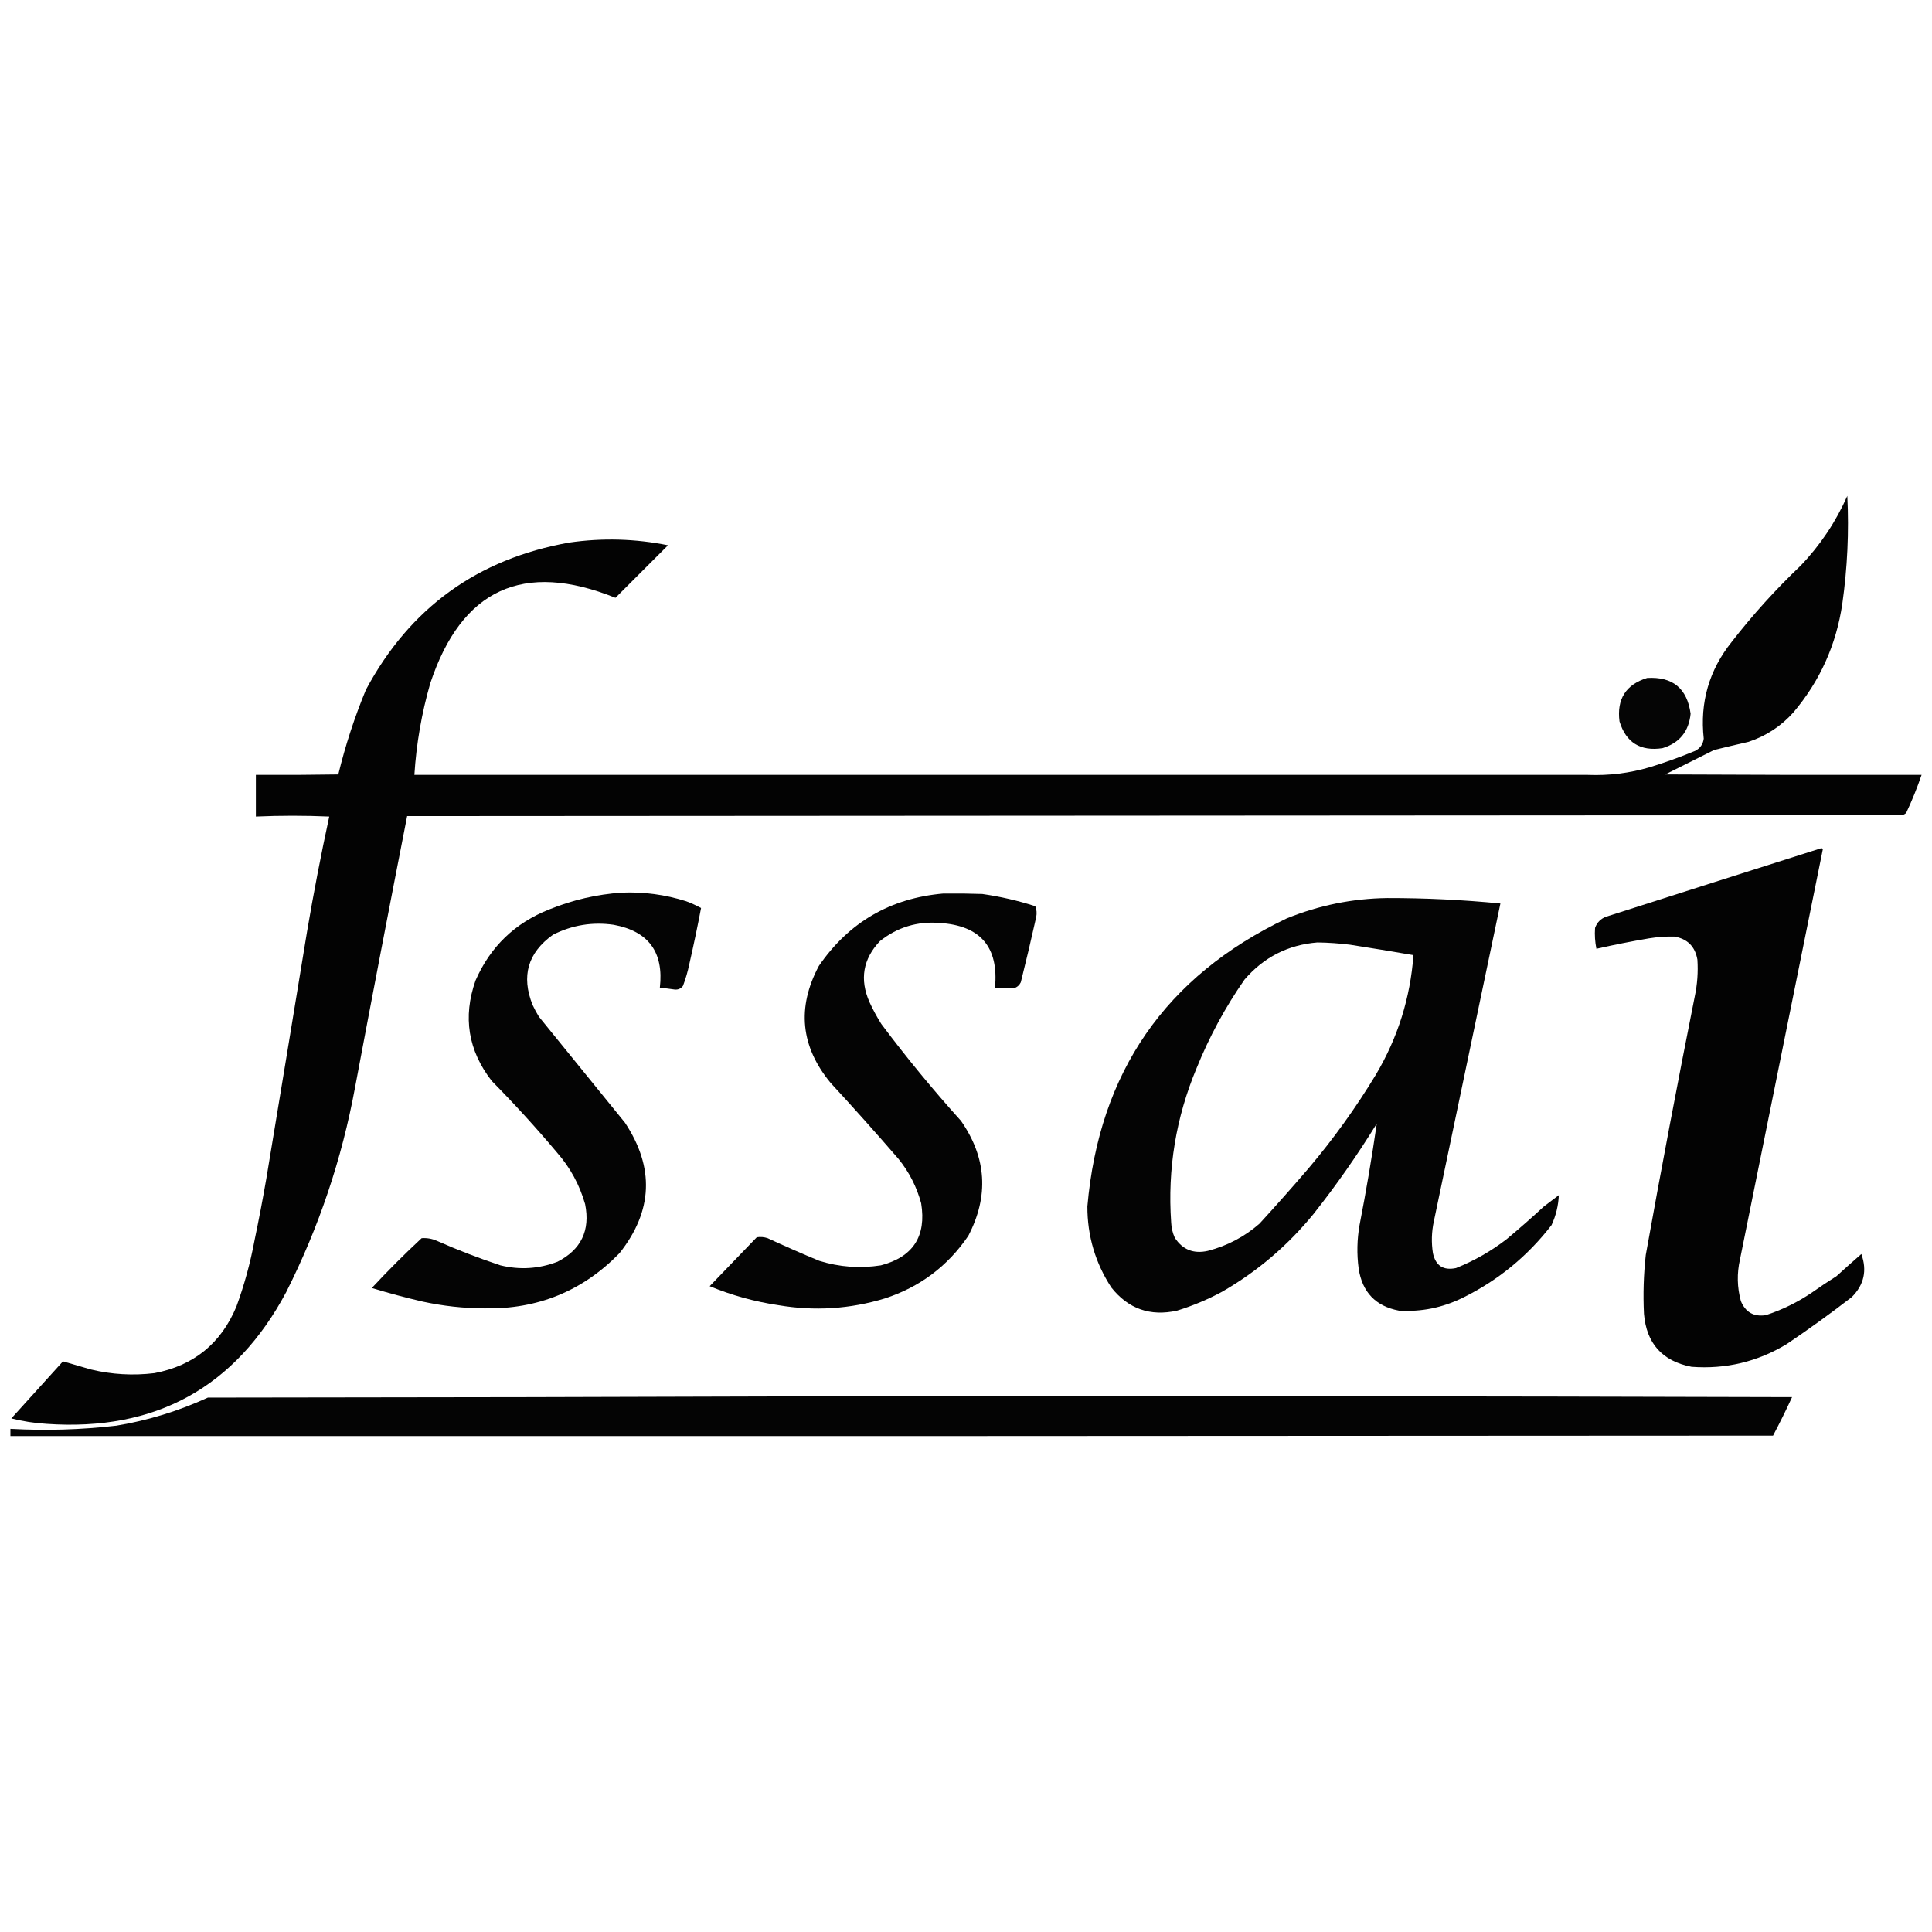
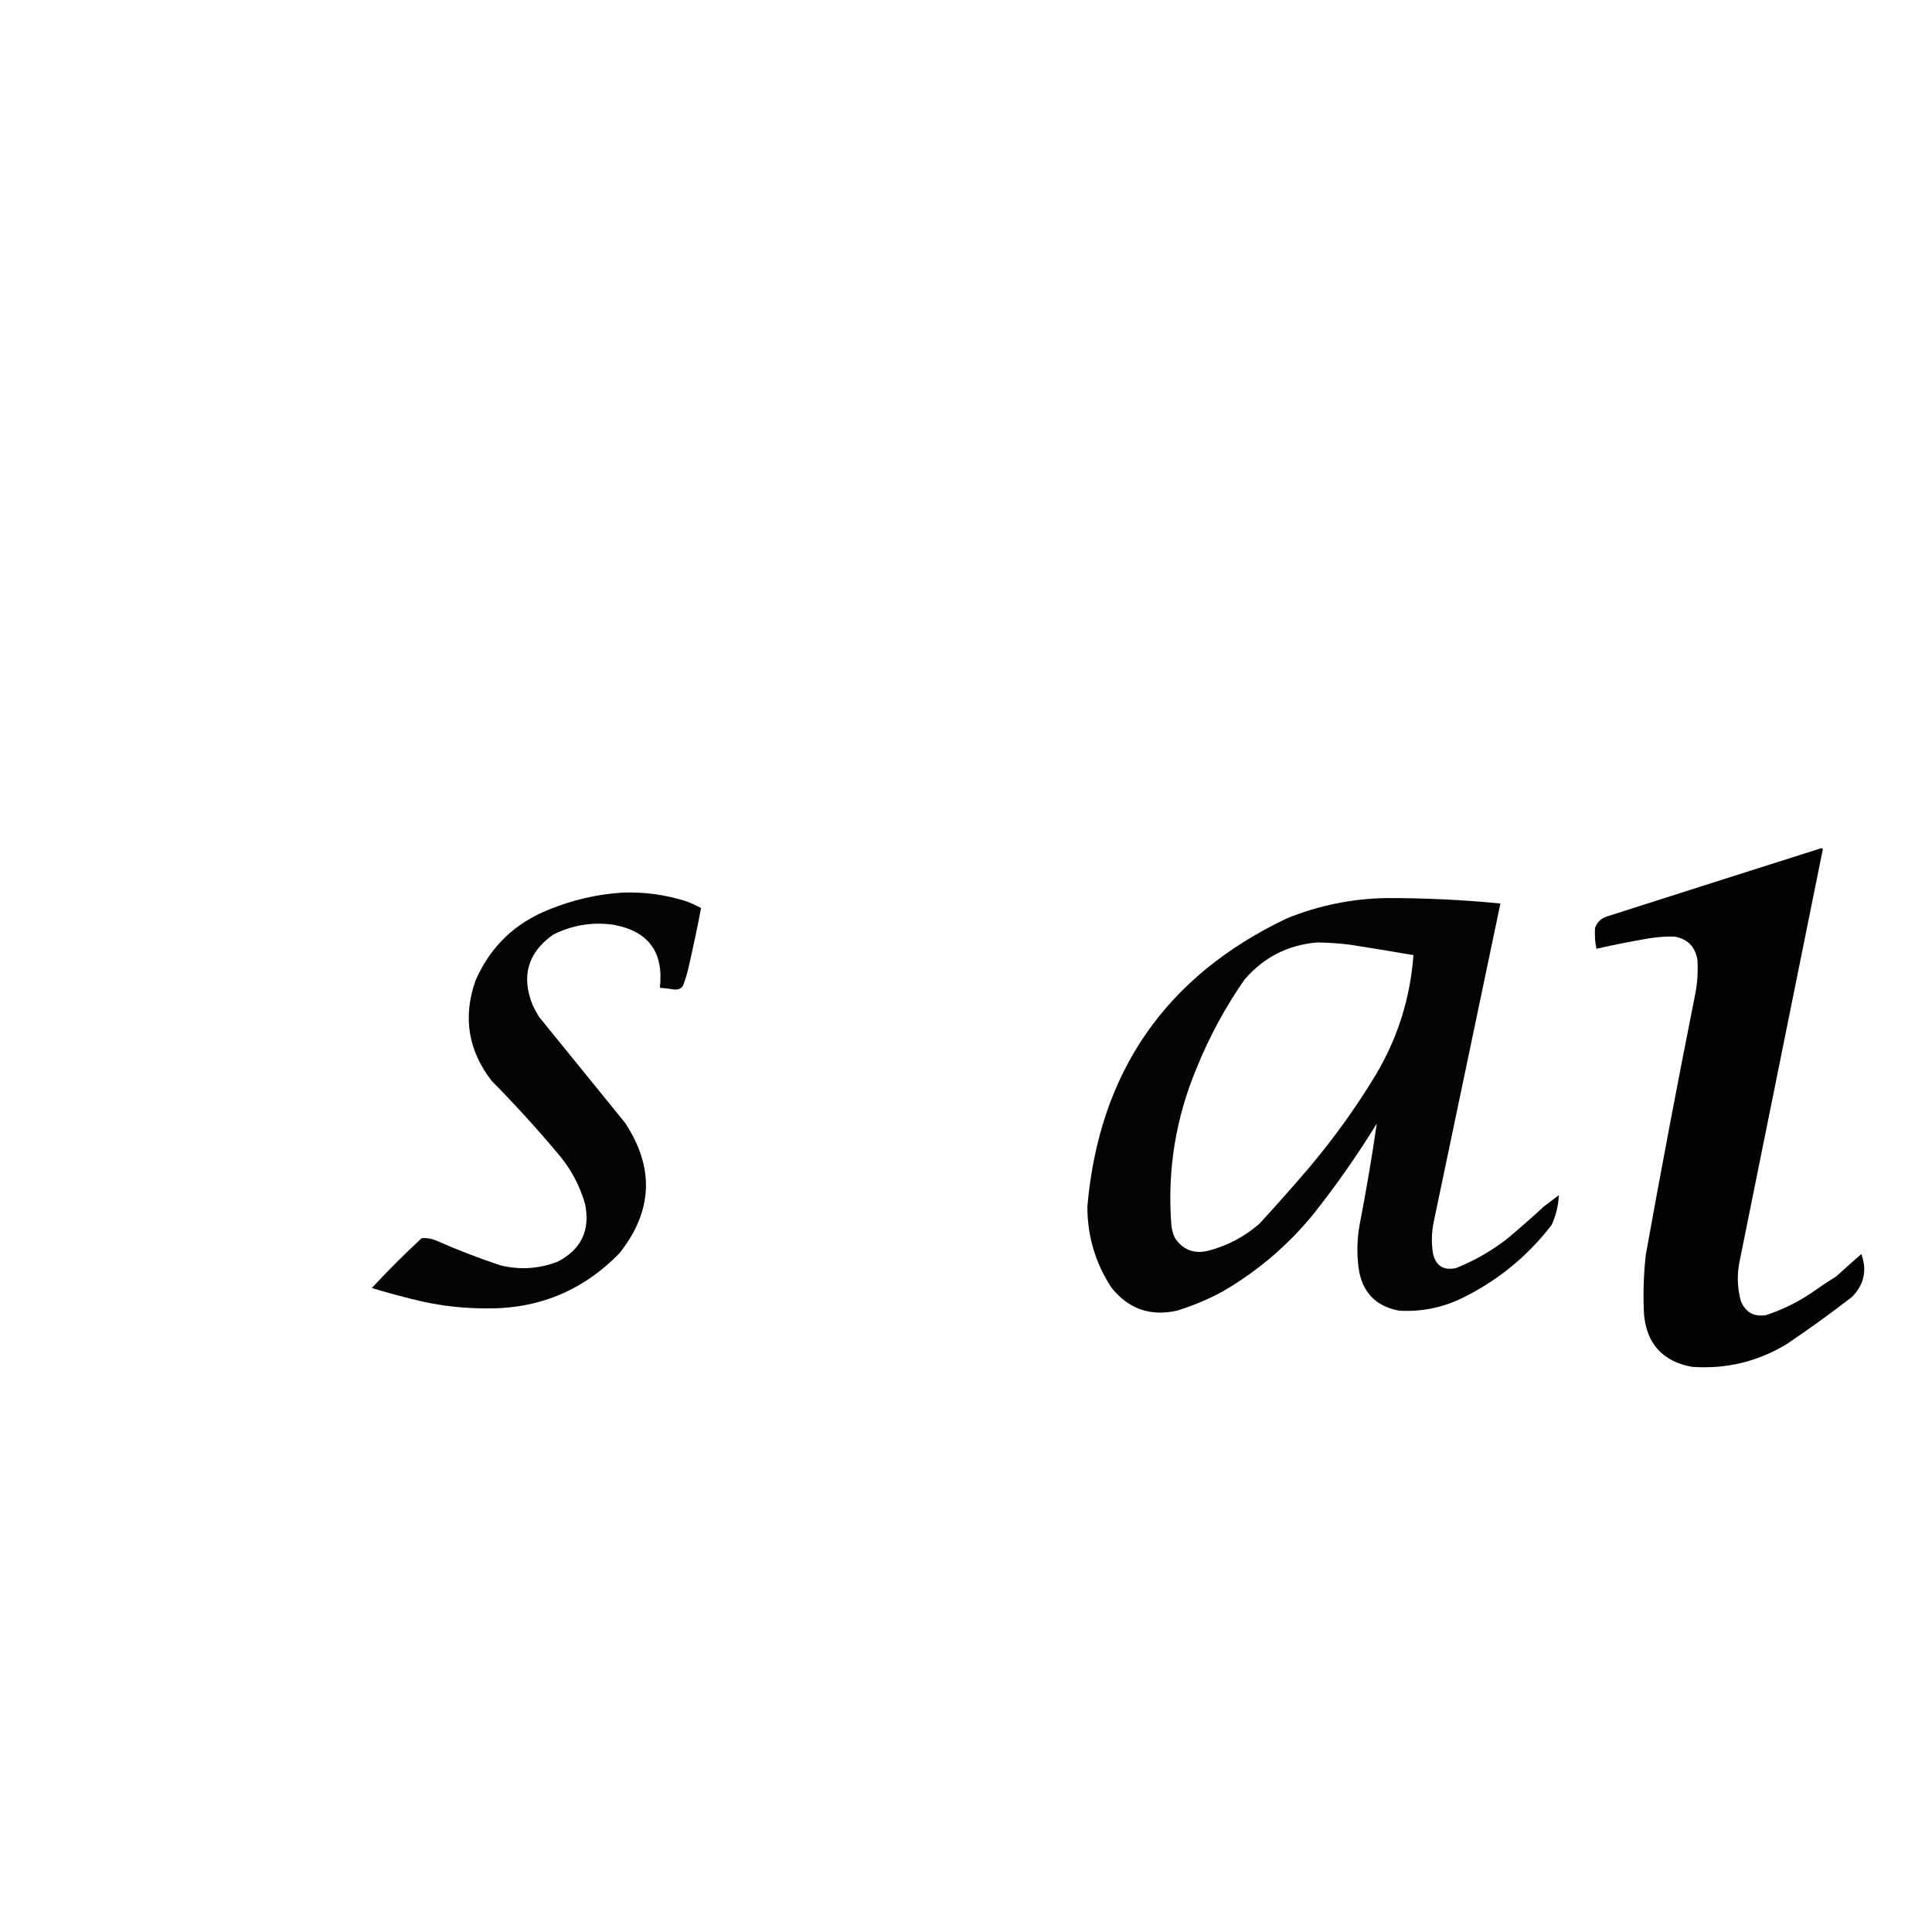
<svg xmlns="http://www.w3.org/2000/svg" version="1.1" width="2133px" height="2133px" style="shape-rendering:geometricPrecision; text-rendering:geometricPrecision; image-rendering:optimizeQuality; fill-rule:evenodd; clip-rule:evenodd">
  <g>
-     <path style="opacity:0.987" fill="#000000" d="M 2039.5,547.5 C 2041.45,587.181 2039.61,626.848 2034,666.5C 2027.34,711.807 2009.34,751.807 1980,786.5C 1966.43,801.708 1949.93,812.542 1930.5,819C 1917.79,821.909 1905.12,824.909 1892.5,828C 1874.5,837 1856.5,846 1838.5,855C 1932.83,855.5 2027.17,855.667 2121.5,855.5C 2116.63,869.784 2110.96,883.784 2104.5,897.5C 2103.09,898.806 2101.42,899.64 2099.5,900C 1549.5,900.333 999.5,900.667 449.5,901C 429.962,1000.72 410.795,1100.55 392,1200.5C 377.438,1279.52 352.105,1354.85 316,1426.5C 259.798,1531.87 171.632,1580.37 51.5,1572C 38.303,1571.21 25.303,1569.21 12.5,1566C 31.5,1545 50.5,1524 69.5,1503C 79.735,1505.96 90.068,1508.96 100.5,1512C 123.59,1517.53 146.923,1518.87 170.5,1516C 213.829,1507.75 243.996,1483.25 261,1442.5C 269.689,1418.75 276.356,1394.41 281,1369.5C 285.719,1346.91 290.052,1324.24 294,1301.5C 309.108,1210.52 324.108,1119.52 339,1028.5C 346.206,985.968 354.373,943.635 363.5,901.5C 336.499,900.318 309.499,900.318 282.5,901.5C 282.5,886.167 282.5,870.833 282.5,855.5C 312.835,855.667 343.168,855.5 373.5,855C 381.258,823.06 391.424,791.893 404,761.5C 452.408,671.127 527.242,616.96 628.5,599C 665.045,593.709 701.378,594.709 737.5,602C 718.167,621.333 698.833,640.667 679.5,660C 577.62,618.947 509.454,650.447 475,754.5C 465.496,787.525 459.662,821.191 457.5,855.5C 889.337,855.444 1321.17,855.444 1753,855.5C 1776.31,856.433 1799.14,853.6 1821.5,847C 1838.47,841.788 1855.14,835.788 1871.5,829C 1877.05,826.126 1880.22,821.626 1881,815.5C 1876.6,775.411 1886.93,739.744 1912,708.5C 1935.12,678.707 1960.45,650.707 1988,624.5C 2009.65,601.871 2026.82,576.205 2039.5,547.5 Z" />
-   </g>
+     </g>
  <g>
-     <path style="opacity:0.978" fill="#000000" d="M 1818.5,748.5 C 1846.7,746.869 1862.7,760.035 1866.5,788C 1864.54,807.62 1854.2,820.287 1835.5,826C 1811.03,829.699 1795.2,819.866 1788,796.5C 1784.83,771.812 1795,755.812 1818.5,748.5 Z" />
-   </g>
+     </g>
  <g>
    <path style="opacity:0.988" fill="#000000" d="M 2010.5,936.5 C 2011.38,936.369 2012.04,936.702 2012.5,937.5C 1981.94,1088.47 1951.44,1239.47 1921,1390.5C 1917.51,1405.96 1917.84,1421.29 1922,1436.5C 1927.14,1448.82 1936.3,1453.98 1949.5,1452C 1967.7,1446.06 1984.7,1437.73 2000.5,1427C 2009.33,1420.75 2018.33,1414.75 2027.5,1409C 2036.57,1400.72 2045.74,1392.55 2055,1384.5C 2061.51,1402.6 2058.01,1418.44 2044.5,1432C 2021.06,1450.11 1997.06,1467.44 1972.5,1484C 1940.18,1503.5 1905.18,1511.83 1867.5,1509C 1835.24,1502.74 1817.74,1483.24 1815,1450.5C 1813.94,1428.77 1814.61,1407.11 1817,1385.5C 1834.1,1290.33 1852.1,1195.33 1871,1100.5C 1873.91,1086.97 1874.91,1073.3 1874,1059.5C 1871.47,1044.97 1862.97,1036.47 1848.5,1034C 1839.13,1033.82 1829.79,1034.49 1820.5,1036C 1801.04,1039.3 1781.7,1043.13 1762.5,1047.5C 1760.95,1039.9 1760.45,1032.23 1761,1024.5C 1763.14,1018.36 1767.31,1014.19 1773.5,1012C 1852.58,986.693 1931.58,961.526 2010.5,936.5 Z" />
  </g>
  <g>
    <path style="opacity:0.982" fill="#000000" d="M 686.5,985.5 C 710.738,984.51 734.404,987.677 757.5,995C 763.186,997.116 768.686,999.616 774,1002.5C 770.065,1023.17 765.731,1043.84 761,1064.5C 759.293,1072.71 756.96,1080.71 754,1088.5C 751.735,1091.47 748.735,1092.8 745,1092.5C 739.512,1091.67 734.012,1091 728.5,1090.5C 732.993,1051.25 715.993,1028.09 677.5,1021C 653.992,1017.64 631.659,1021.31 610.5,1032C 582.754,1051.8 575.254,1077.63 588,1109.5C 590.079,1113.99 592.412,1118.33 595,1122.5C 626.667,1161.5 658.333,1200.5 690,1239.5C 722.784,1289.06 720.784,1337.06 684,1383.5C 643.397,1425.28 593.731,1445.61 535,1444.5C 511.897,1444.41 489.063,1441.91 466.5,1437C 447.603,1432.61 428.936,1427.61 410.5,1422C 428.221,1402.95 446.554,1384.61 465.5,1367C 471.385,1366.55 477.052,1367.55 482.5,1370C 505.389,1380.11 528.723,1389.11 552.5,1397C 573.897,1402.22 594.897,1400.88 615.5,1393C 641.607,1379.62 651.774,1358.45 646,1329.5C 639.895,1308.1 629.561,1289.1 615,1272.5C 592.107,1245.27 568.107,1218.94 543,1193.5C 516.811,1159.85 510.811,1122.85 525,1082.5C 541.325,1045.18 568.492,1019.01 606.5,1004C 632.306,993.543 658.973,987.376 686.5,985.5 Z" />
  </g>
  <g>
-     <path style="opacity:0.982" fill="#000000" d="M 1041.5,986.5 C 1055.84,986.333 1070.17,986.5 1084.5,987C 1104.45,989.854 1123.95,994.354 1143,1000.5C 1144.52,1004.37 1144.85,1008.37 1144,1012.5C 1138.65,1036.58 1132.98,1060.58 1127,1084.5C 1125.41,1087.76 1122.91,1089.92 1119.5,1091C 1112.49,1091.5 1105.49,1091.33 1098.5,1090.5C 1102.79,1045.62 1082.45,1021.79 1037.5,1019C 1012.78,1017.01 990.784,1023.67 971.5,1039C 952.717,1058.79 948.883,1081.29 960,1106.5C 963.825,1114.82 968.158,1122.82 973,1130.5C 1000.66,1167.45 1029.99,1203.12 1061,1237.5C 1089.28,1278.17 1091.95,1320.5 1069,1364.5C 1046.29,1397.88 1015.62,1420.88 977,1433.5C 938.466,1445.23 899.3,1447.73 859.5,1441C 833.247,1437.11 807.914,1430.11 783.5,1420C 800.833,1402 818.167,1384 835.5,1366C 839.572,1365.34 843.572,1365.68 847.5,1367C 866.334,1375.72 885.334,1384.06 904.5,1392C 926.808,1398.92 949.475,1400.59 972.5,1397C 1008.06,1387.72 1022.9,1364.89 1017,1328.5C 1012.08,1310.33 1003.75,1294 992,1279.5C 967.469,1251.12 942.469,1223.12 917,1195.5C 883.929,1155.44 879.595,1112.44 904,1066.5C 937.124,1018.25 982.957,991.586 1041.5,986.5 Z" />
-   </g>
+     </g>
  <g>
    <path style="opacity:0.984" fill="#000000" d="M 1531.5,991.5 C 1573.28,991.432 1614.95,993.432 1656.5,997.5C 1631.94,1114.48 1607.44,1231.48 1583,1348.5C 1580.51,1360.13 1580.18,1371.8 1582,1383.5C 1585,1397.42 1593.5,1402.92 1607.5,1400C 1627.73,1391.89 1646.4,1381.22 1663.5,1368C 1677.46,1356.37 1691.13,1344.37 1704.5,1332C 1710,1327.83 1715.5,1323.67 1721,1319.5C 1720.5,1331 1717.83,1342 1713,1352.5C 1686.37,1387.05 1653.54,1413.88 1614.5,1433C 1592.38,1443.82 1569.05,1448.49 1544.5,1447C 1518.77,1442.12 1503.94,1426.62 1500,1400.5C 1497.87,1384.45 1498.2,1368.45 1501,1352.5C 1508.25,1315.27 1514.58,1277.93 1520,1240.5C 1498.64,1275.23 1475.3,1308.57 1450,1340.5C 1421.58,1375.25 1388.08,1403.75 1349.5,1426C 1333.51,1434.66 1316.85,1441.66 1299.5,1447C 1269.91,1453.58 1245.74,1445.08 1227,1421.5C 1209.3,1394.39 1200.47,1364.55 1200.5,1332C 1213.45,1183.8 1286.78,1077.8 1420.5,1014C 1456.19,999.495 1493.19,991.995 1531.5,991.5 Z M 1454.5,1040.5 C 1466.54,1040.67 1478.54,1041.5 1490.5,1043C 1513.88,1046.64 1537.21,1050.48 1560.5,1054.5C 1557.02,1101.77 1543.19,1145.77 1519,1186.5C 1497.05,1222.79 1472.38,1257.12 1445,1289.5C 1427.2,1310.3 1409.04,1330.8 1390.5,1351C 1373.96,1365.44 1354.96,1375.44 1333.5,1381C 1317.79,1384.55 1305.62,1379.71 1297,1366.5C 1294.57,1361.1 1293.23,1355.43 1293,1349.5C 1288.92,1290.65 1298.25,1233.98 1321,1179.5C 1335.06,1144.69 1352.73,1112.03 1374,1081.5C 1395.28,1056.78 1422.11,1043.11 1454.5,1040.5 Z" />
  </g>
  <g>
-     <path style="opacity:0.983" fill="#000000" d="M 939.5,1541.5 C 1285.83,1541.17 1632.17,1541.5 1978.5,1542.5C 1971.9,1556.87 1964.9,1571.03 1957.5,1585C 1308.83,1585.5 660.167,1585.67 11.5,1585.5C 11.5,1582.83 11.5,1580.17 11.5,1577.5C 50.606,1579.67 89.606,1578.51 128.5,1574C 163.567,1568.15 197.234,1557.82 229.5,1543C 466.334,1542.83 703,1542.33 939.5,1541.5 Z" />
-   </g>
+     </g>
</svg>